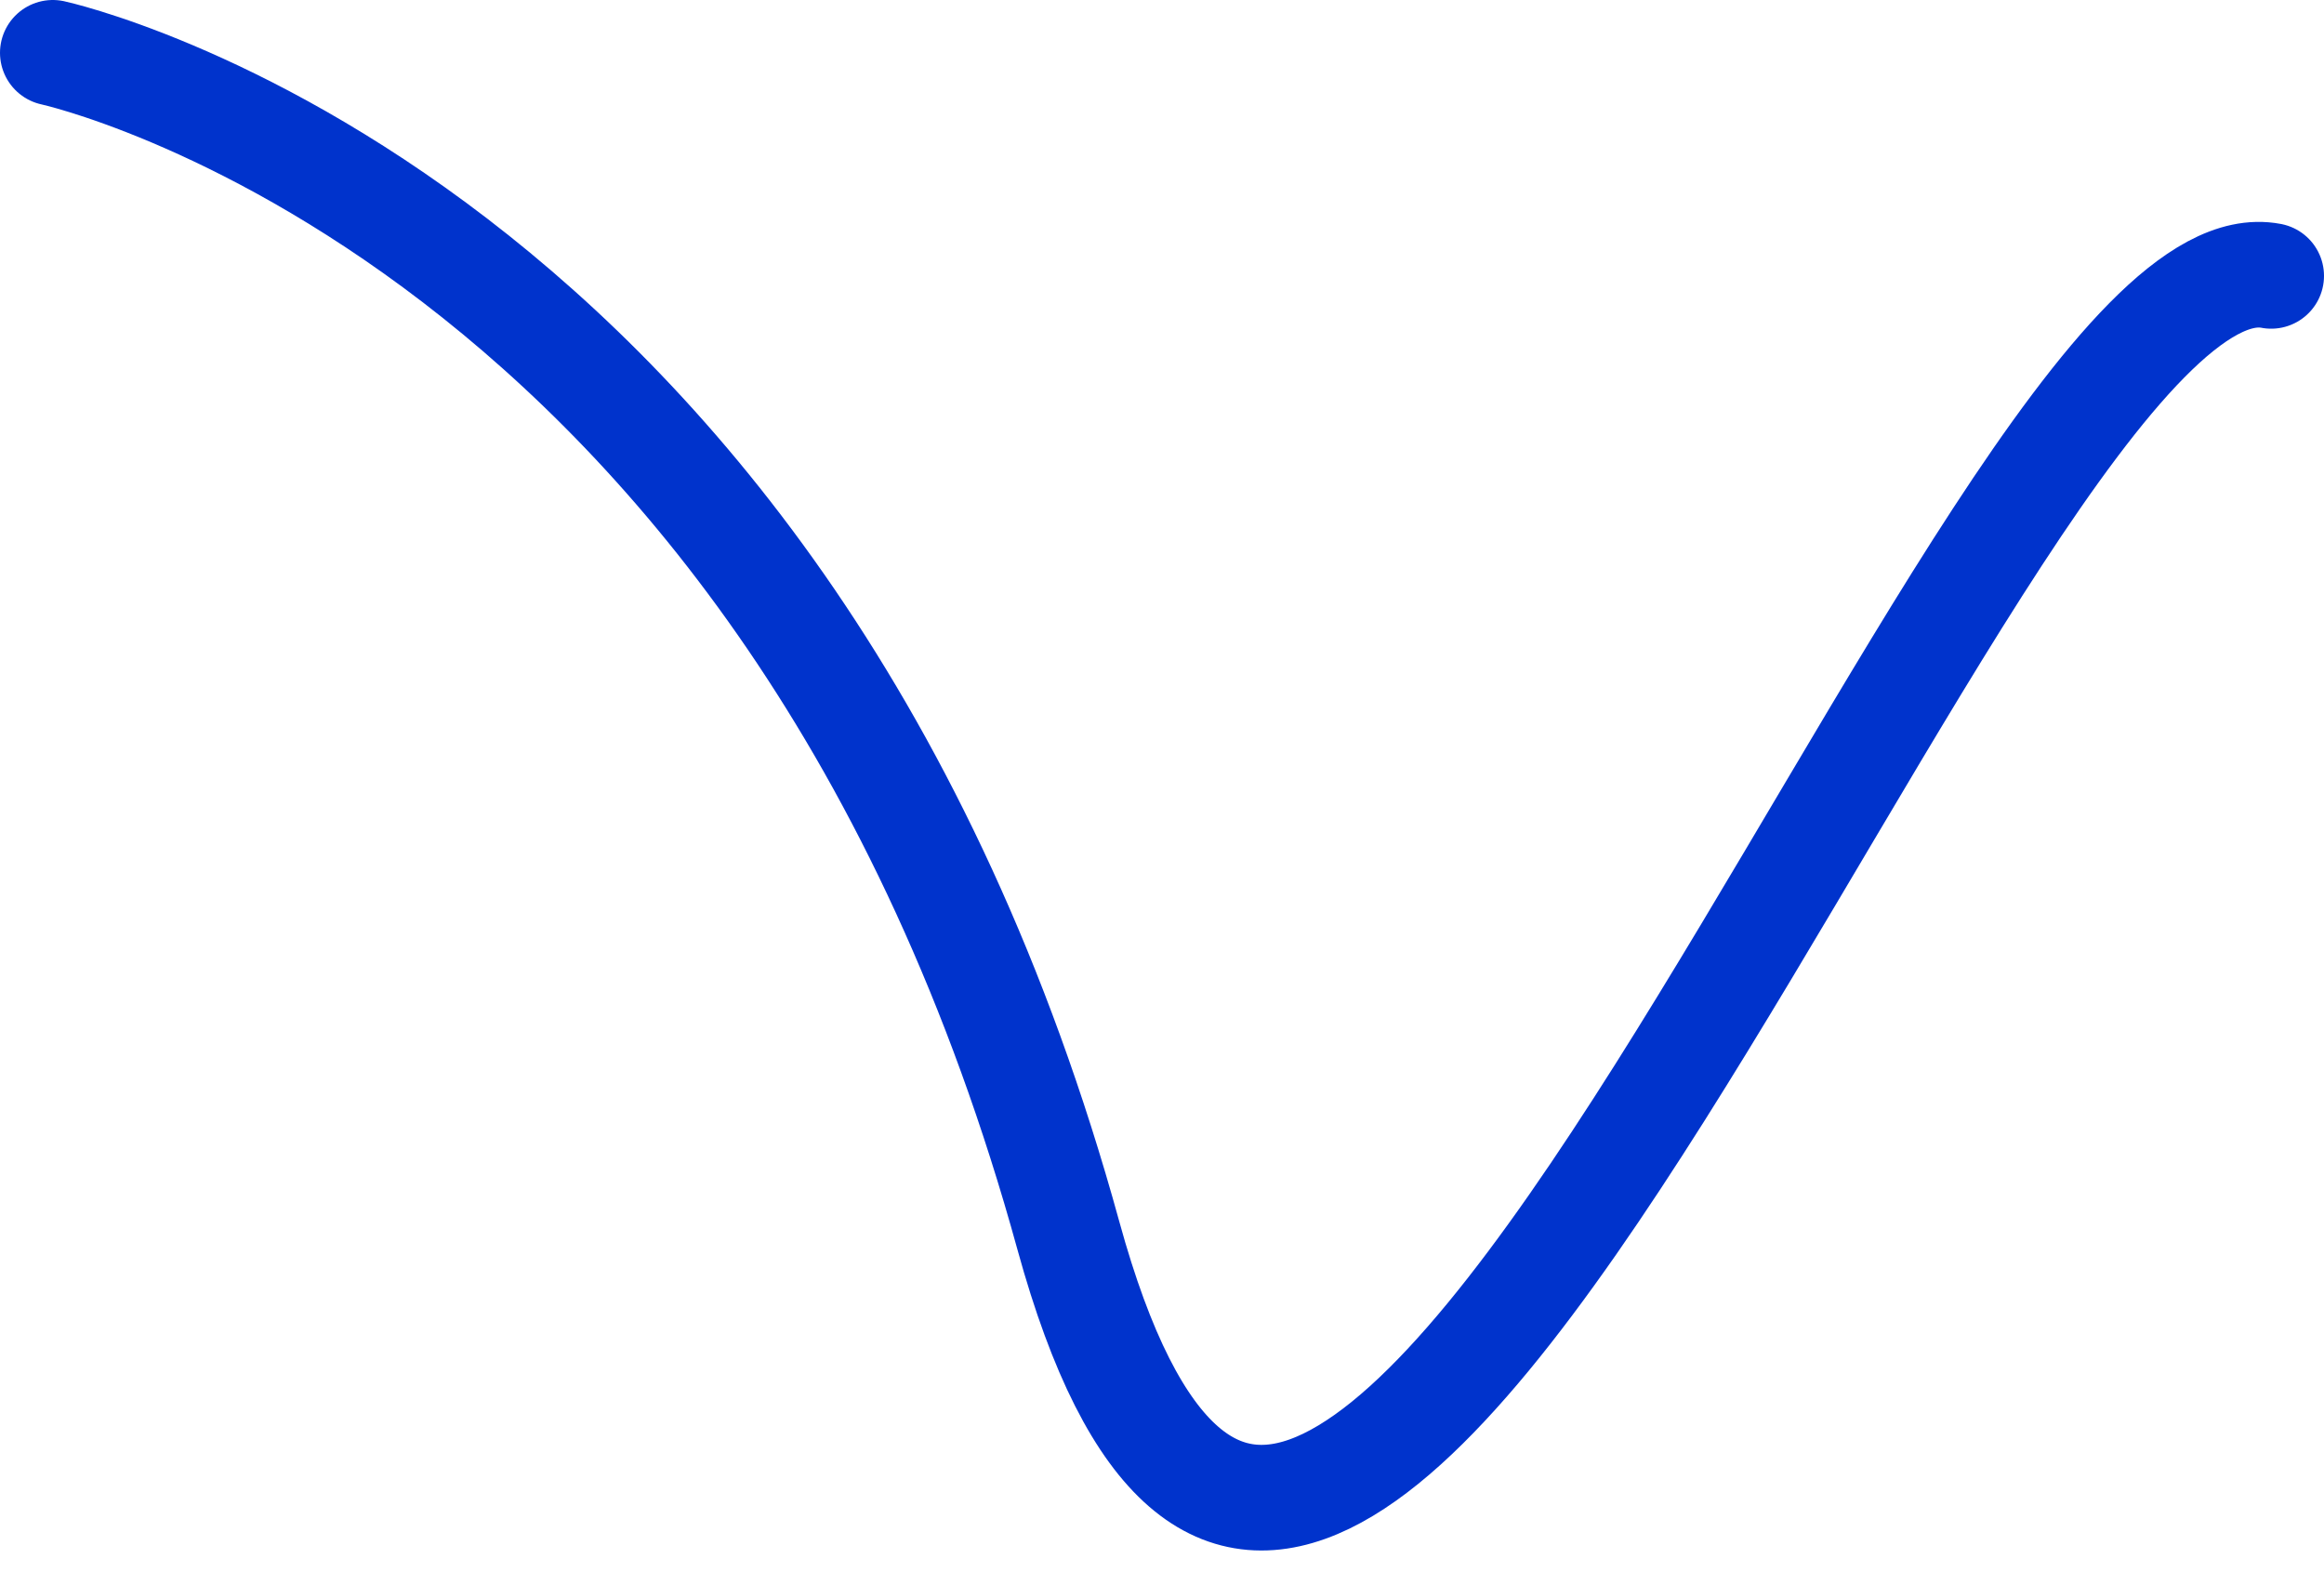
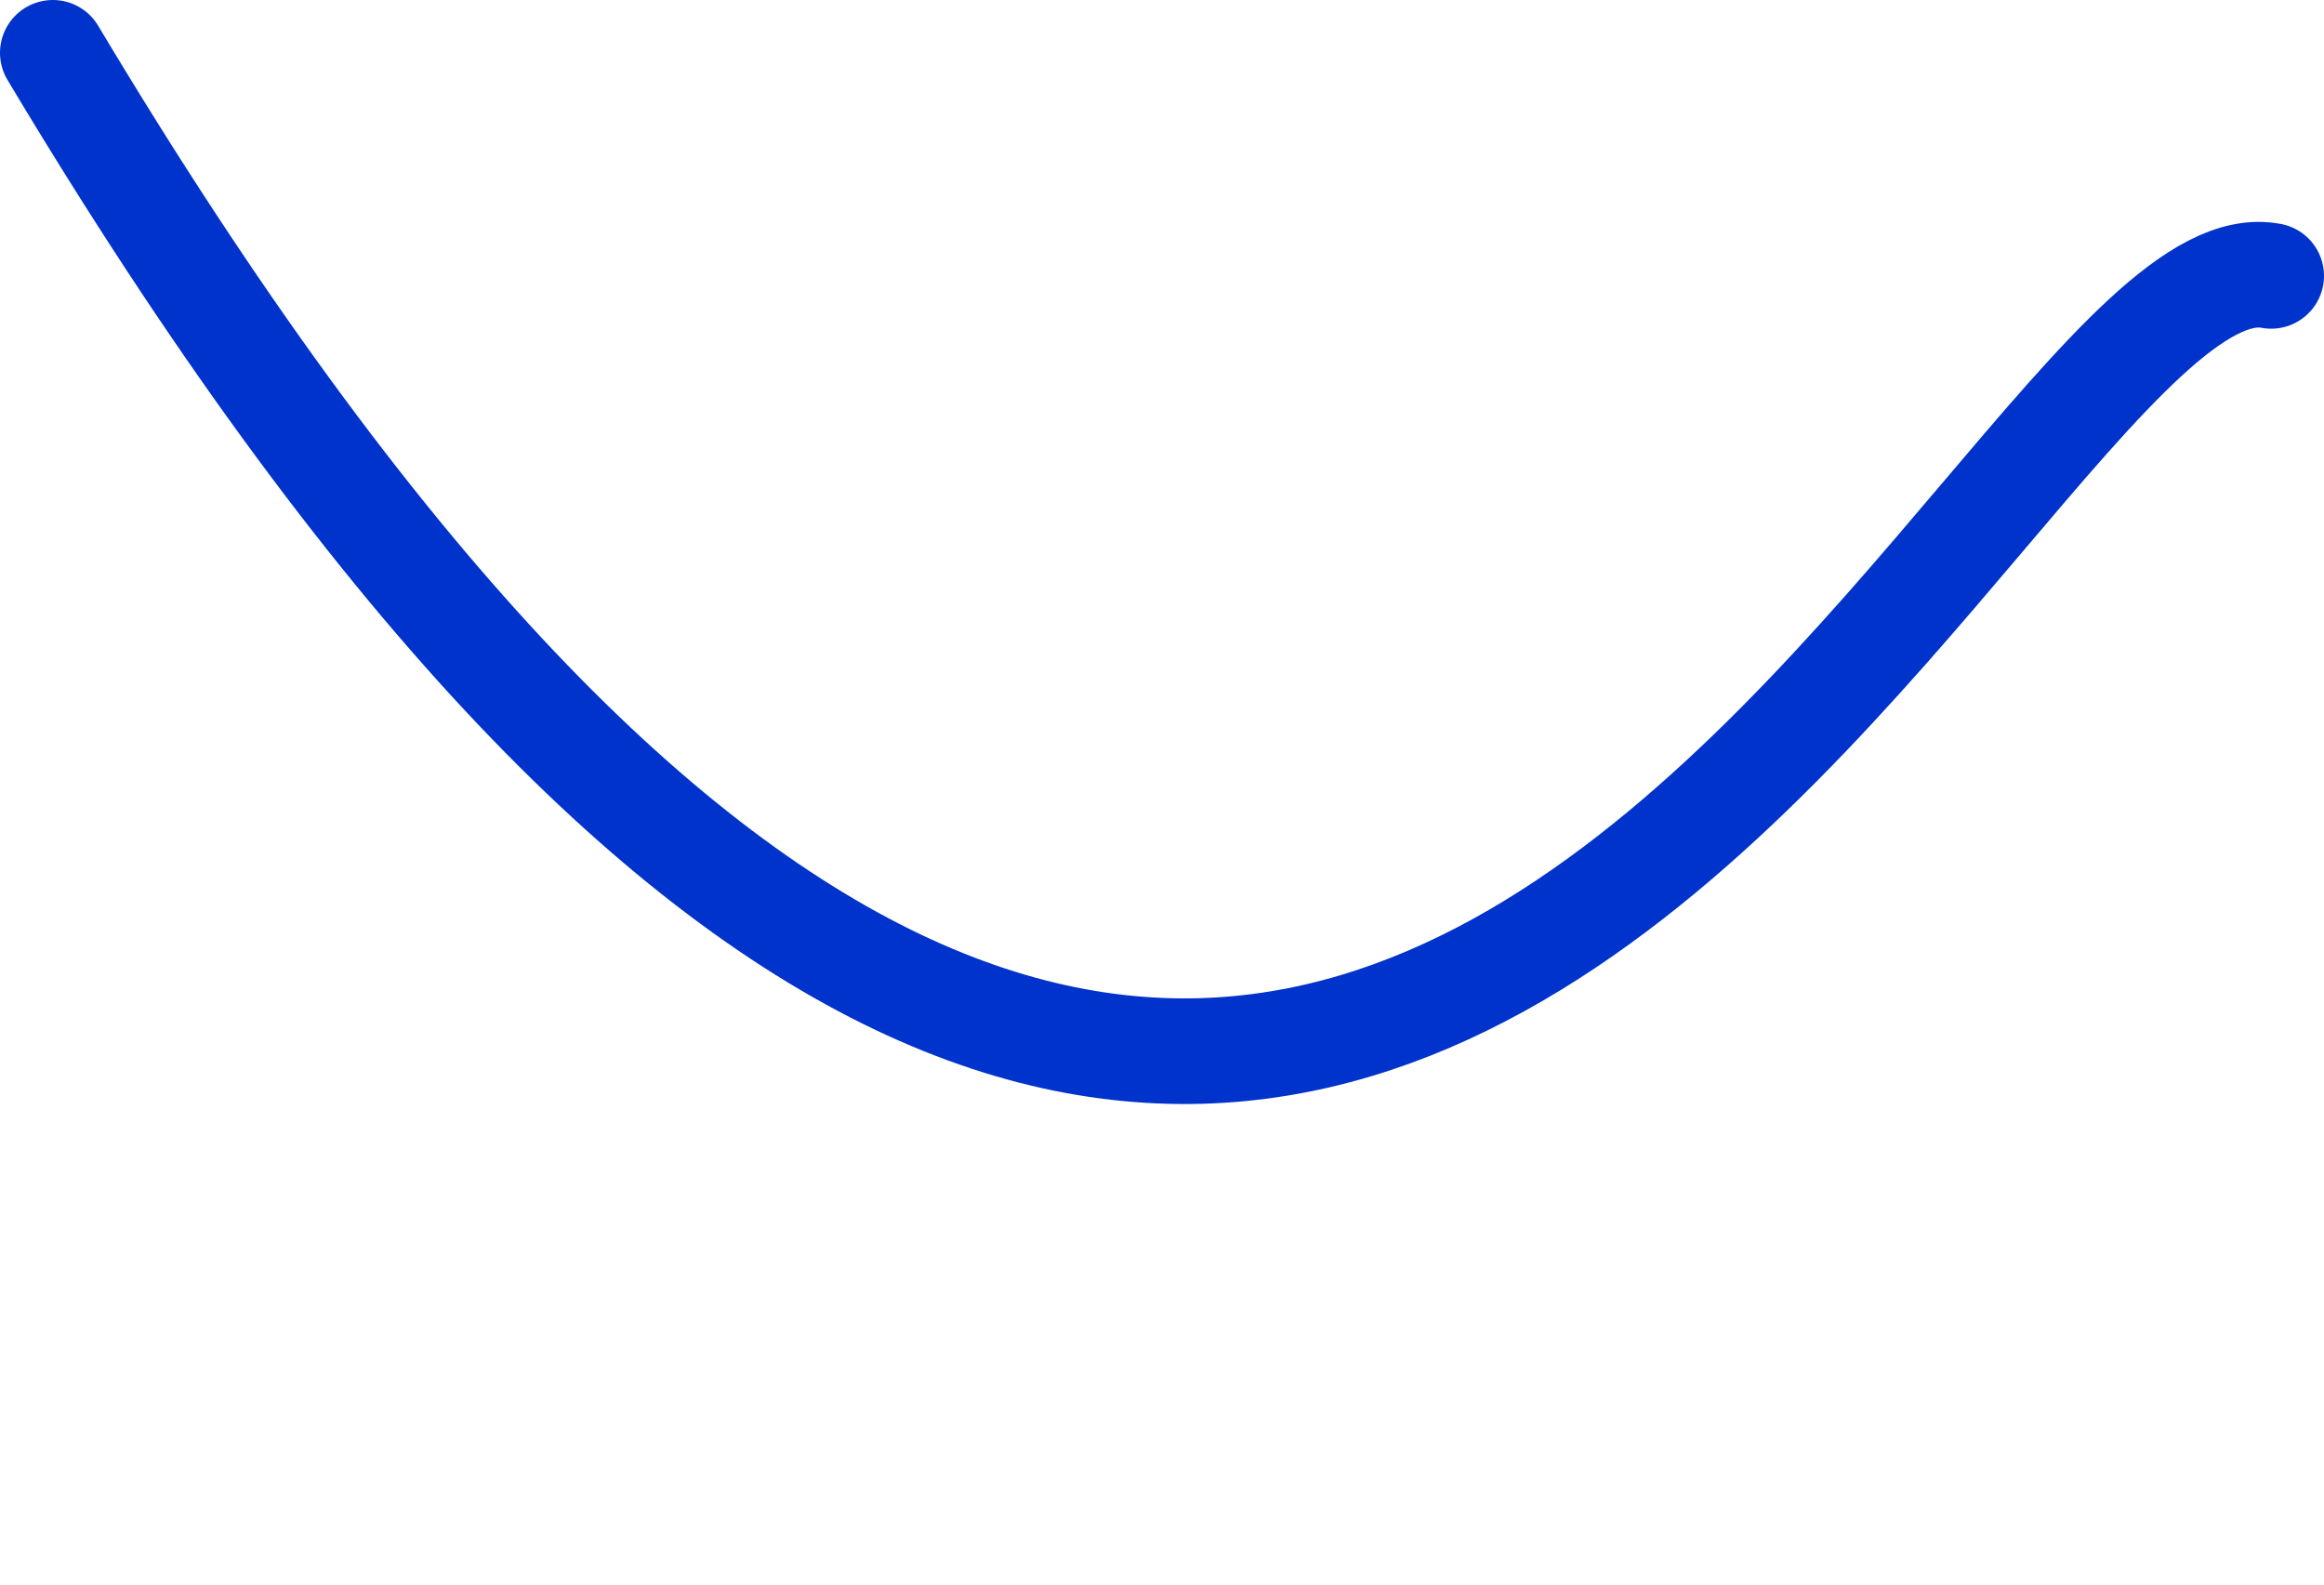
<svg xmlns="http://www.w3.org/2000/svg" width="44" height="30" viewBox="0 0 44 30" fill="none">
-   <path d="M1 1C1 1 14.899 4.019 20.228 23.395C25.205 41.492 37.496 4.167 43 5.223" stroke="#0033CC" stroke-width="2" stroke-miterlimit="10" stroke-linecap="round" stroke-linejoin="round" />
+   <path d="M1 1C25.205 41.492 37.496 4.167 43 5.223" stroke="#0033CC" stroke-width="2" stroke-miterlimit="10" stroke-linecap="round" stroke-linejoin="round" />
</svg>